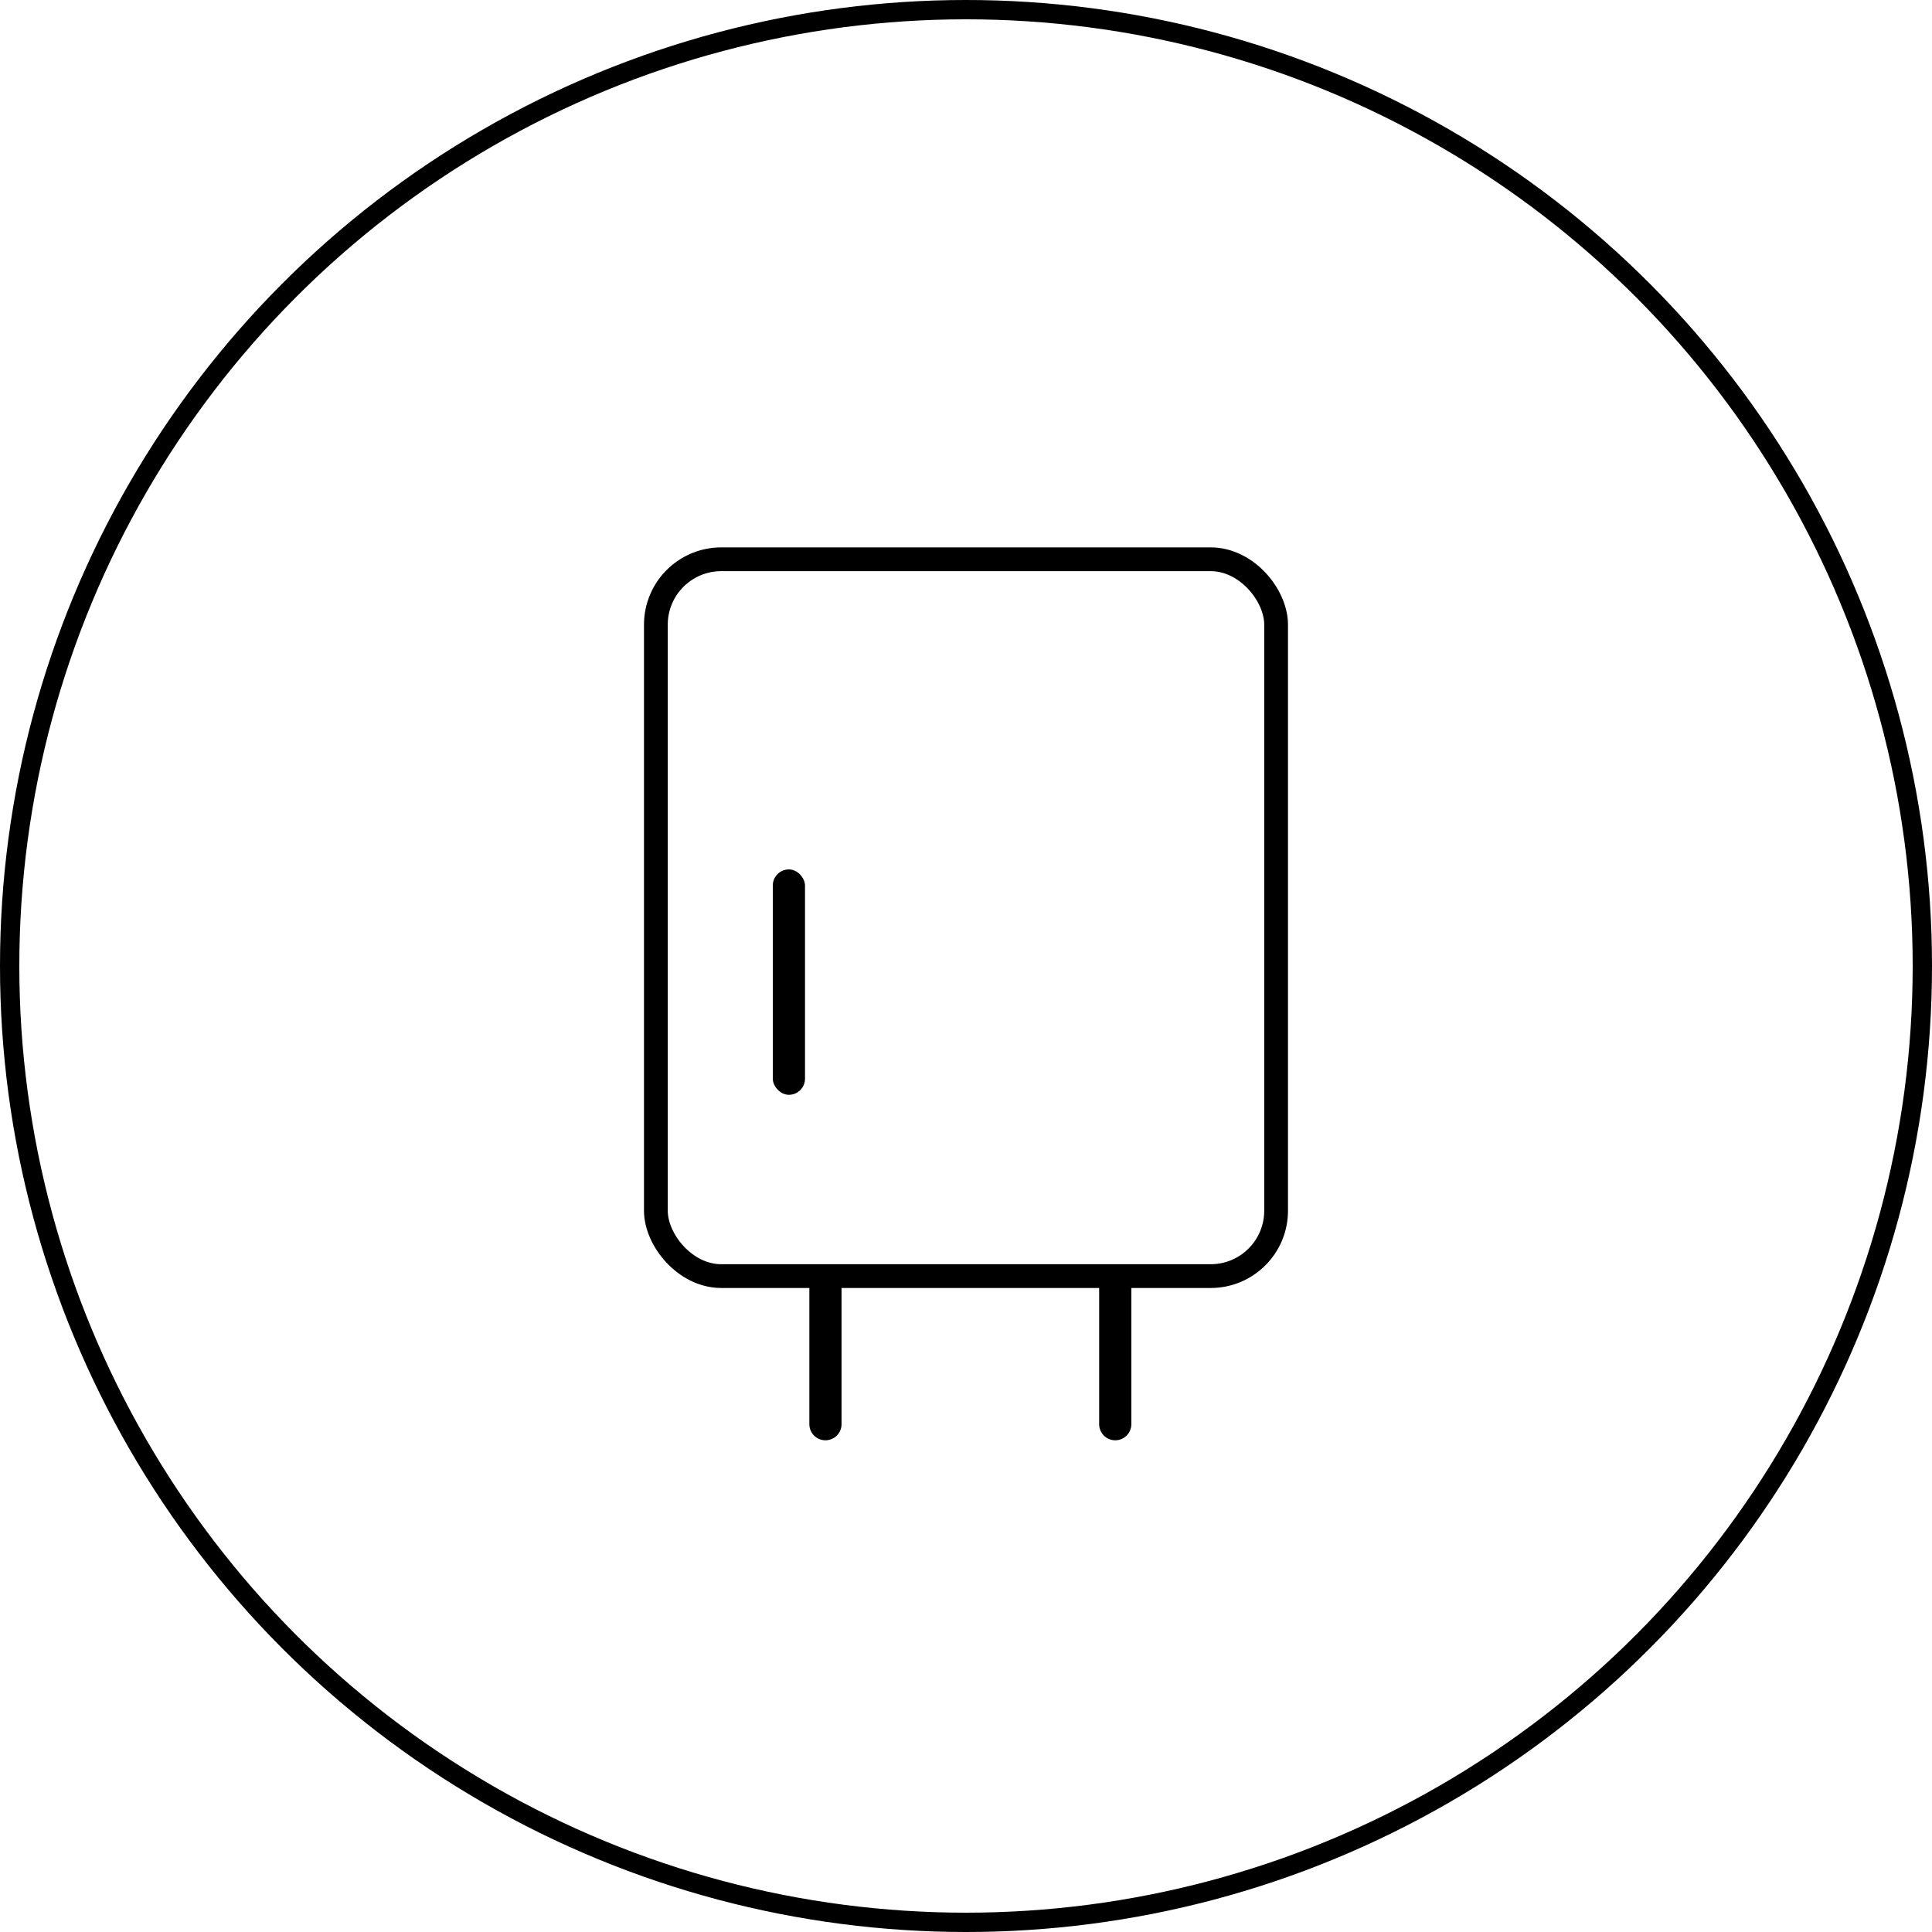
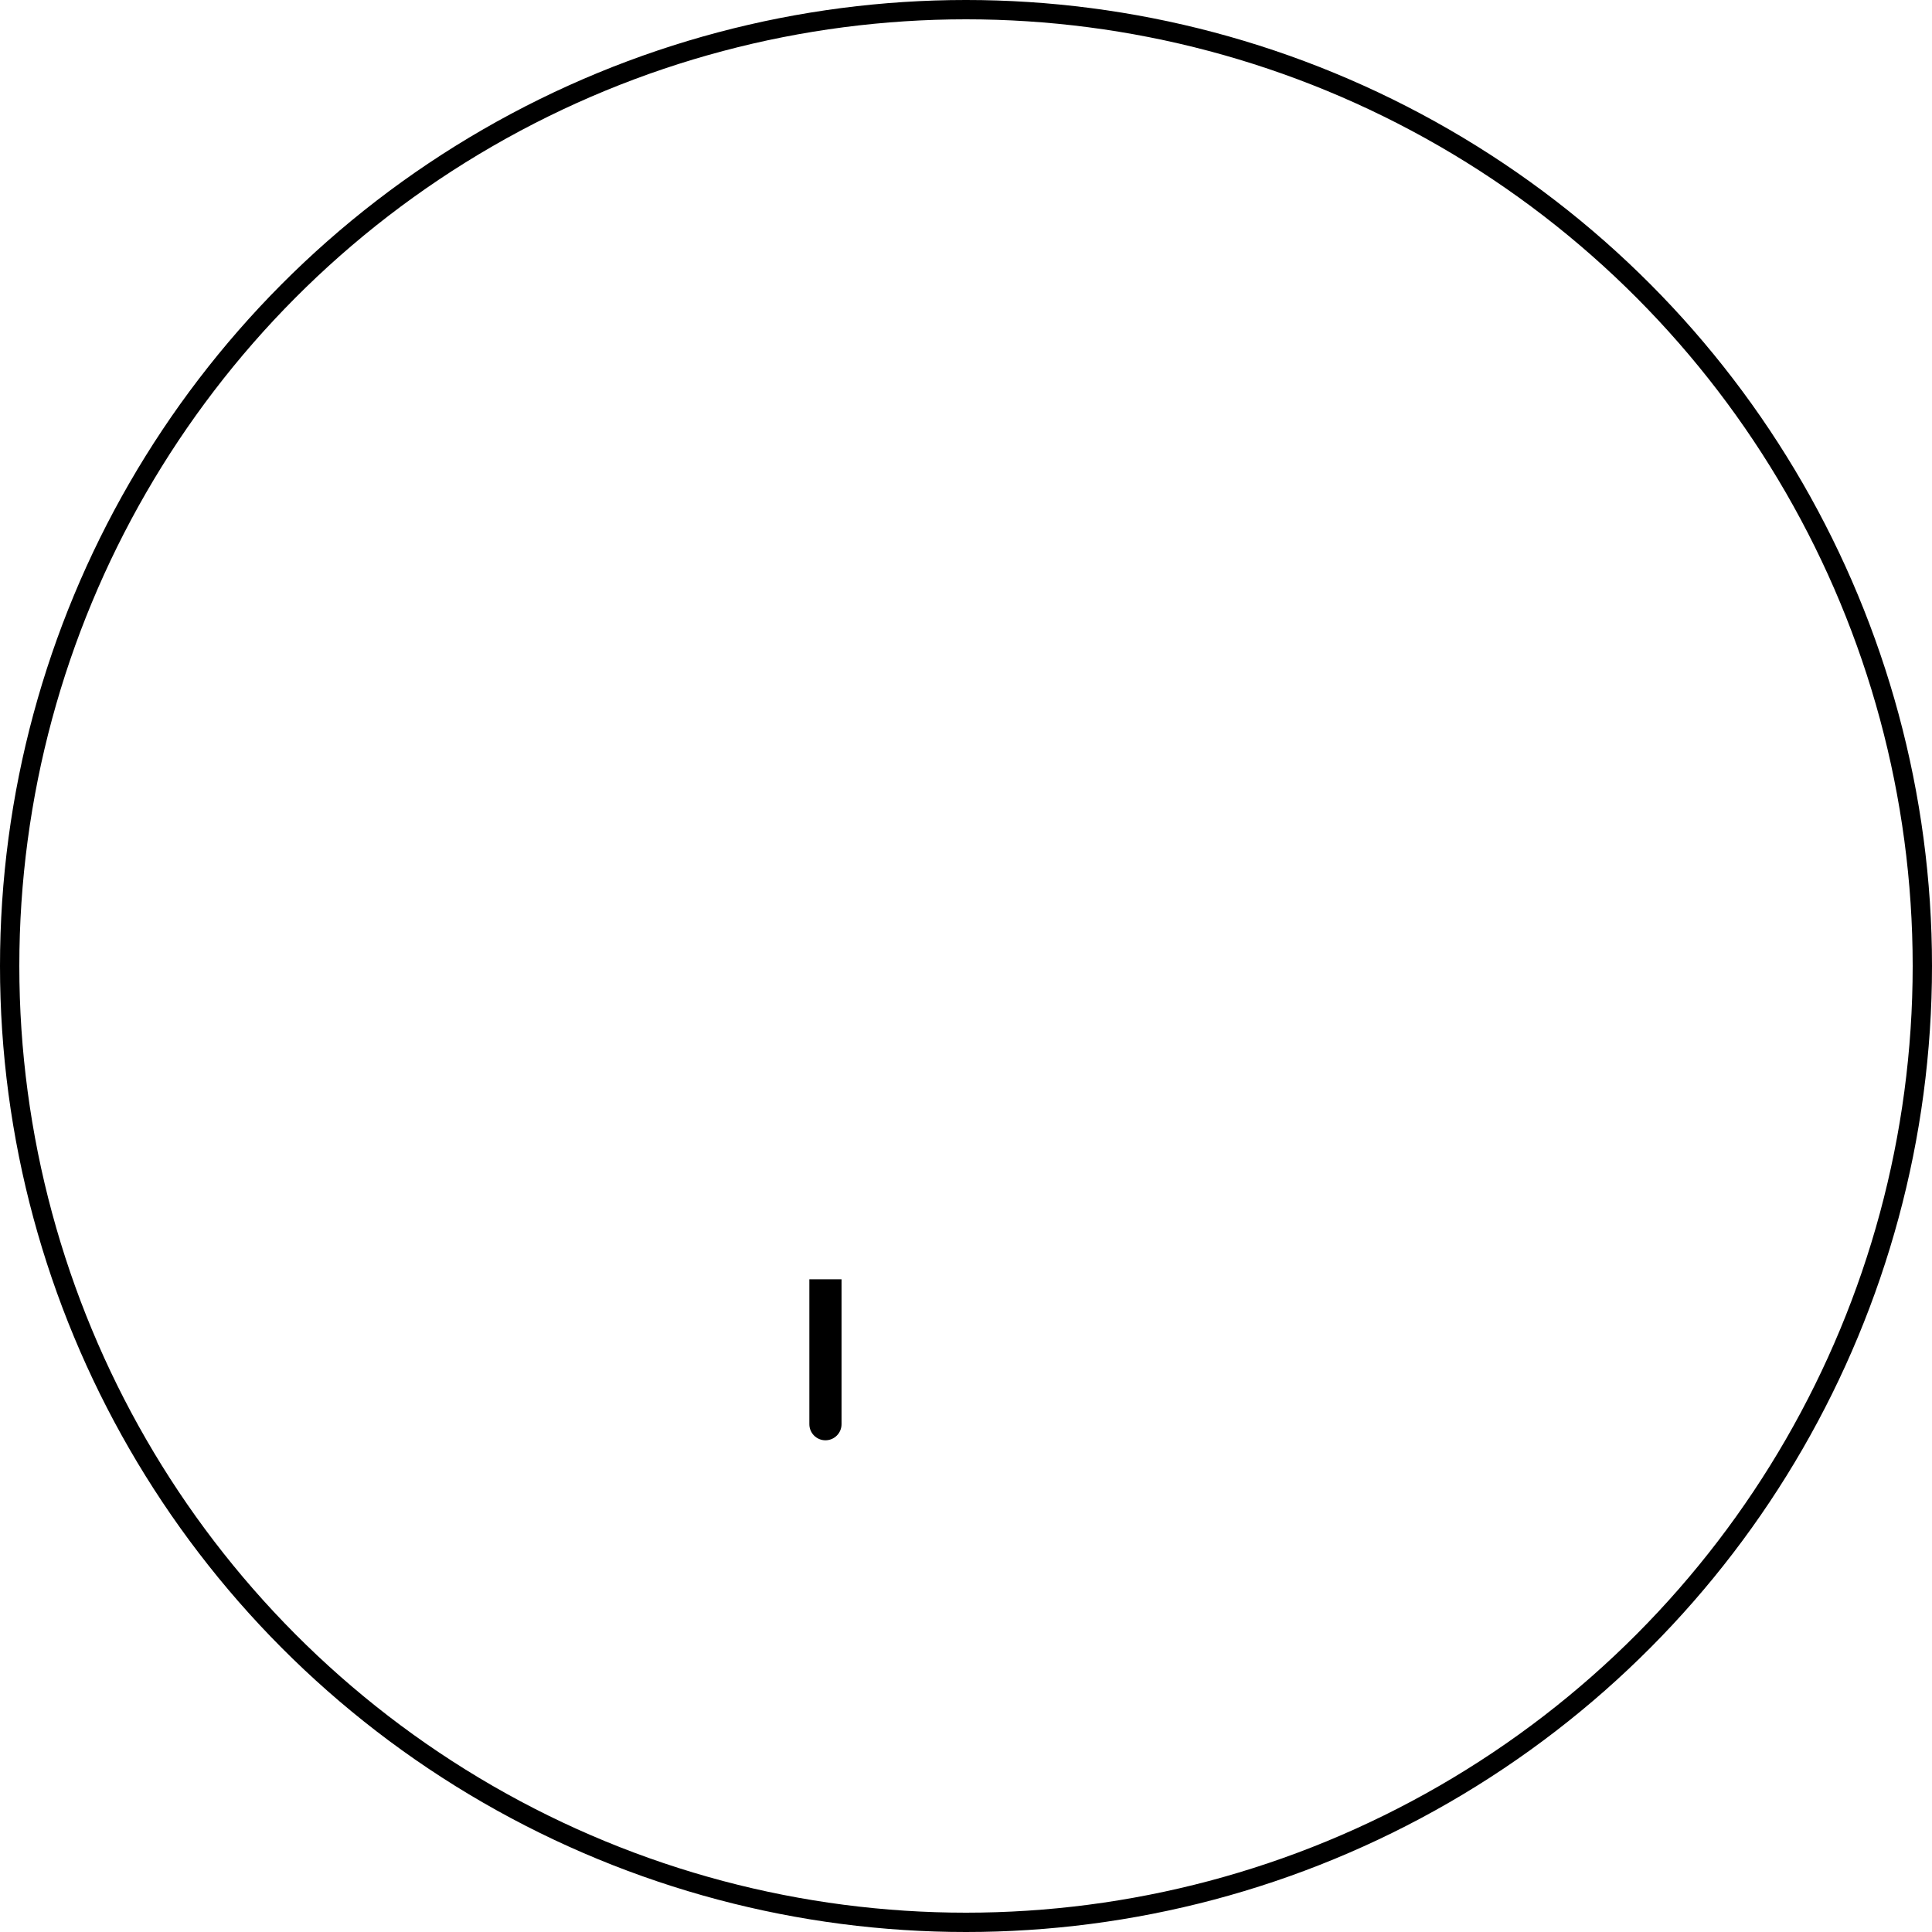
<svg xmlns="http://www.w3.org/2000/svg" fill="none" viewBox="0 0 100 100" height="100" width="100">
  <circle stroke="black" r="49.5" cy="50" cx="50" />
-   <path fill="black" d="M41.892 66.216H43.558V73.716C43.558 74.176 43.185 74.549 42.725 74.549C42.265 74.549 41.892 74.176 41.892 73.716V66.216Z" />
-   <rect fill="black" rx="0.833" height="11.667" width="1.667" y="45" x="40" />
-   <path fill="black" d="M56.892 66.216H58.558V73.716C58.558 74.176 58.185 74.549 57.725 74.549C57.265 74.549 56.892 74.176 56.892 73.716V66.216Z" />
-   <rect stroke-width="1.23" stroke="black" rx="3.385" height="37.103" width="32.103" y="28.948" x="33.948" />
+   <path fill="black" d="M41.892 66.216H43.558V73.716C43.558 74.176 43.185 74.549 42.725 74.549C42.265 74.549 41.892 74.176 41.892 73.716Z" />
</svg>